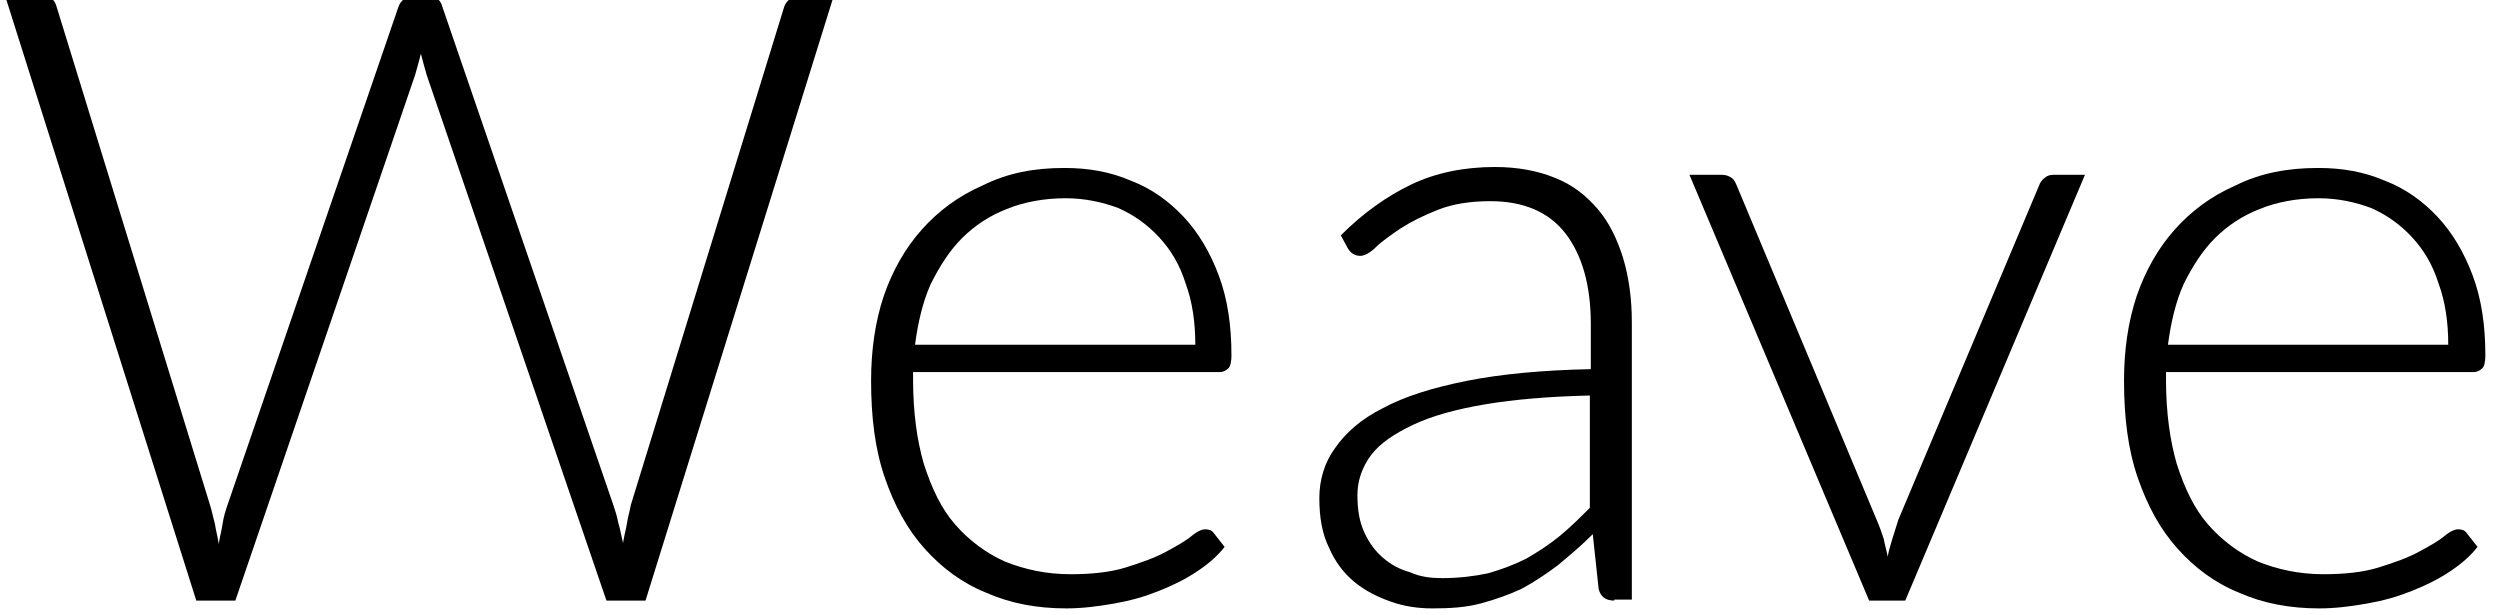
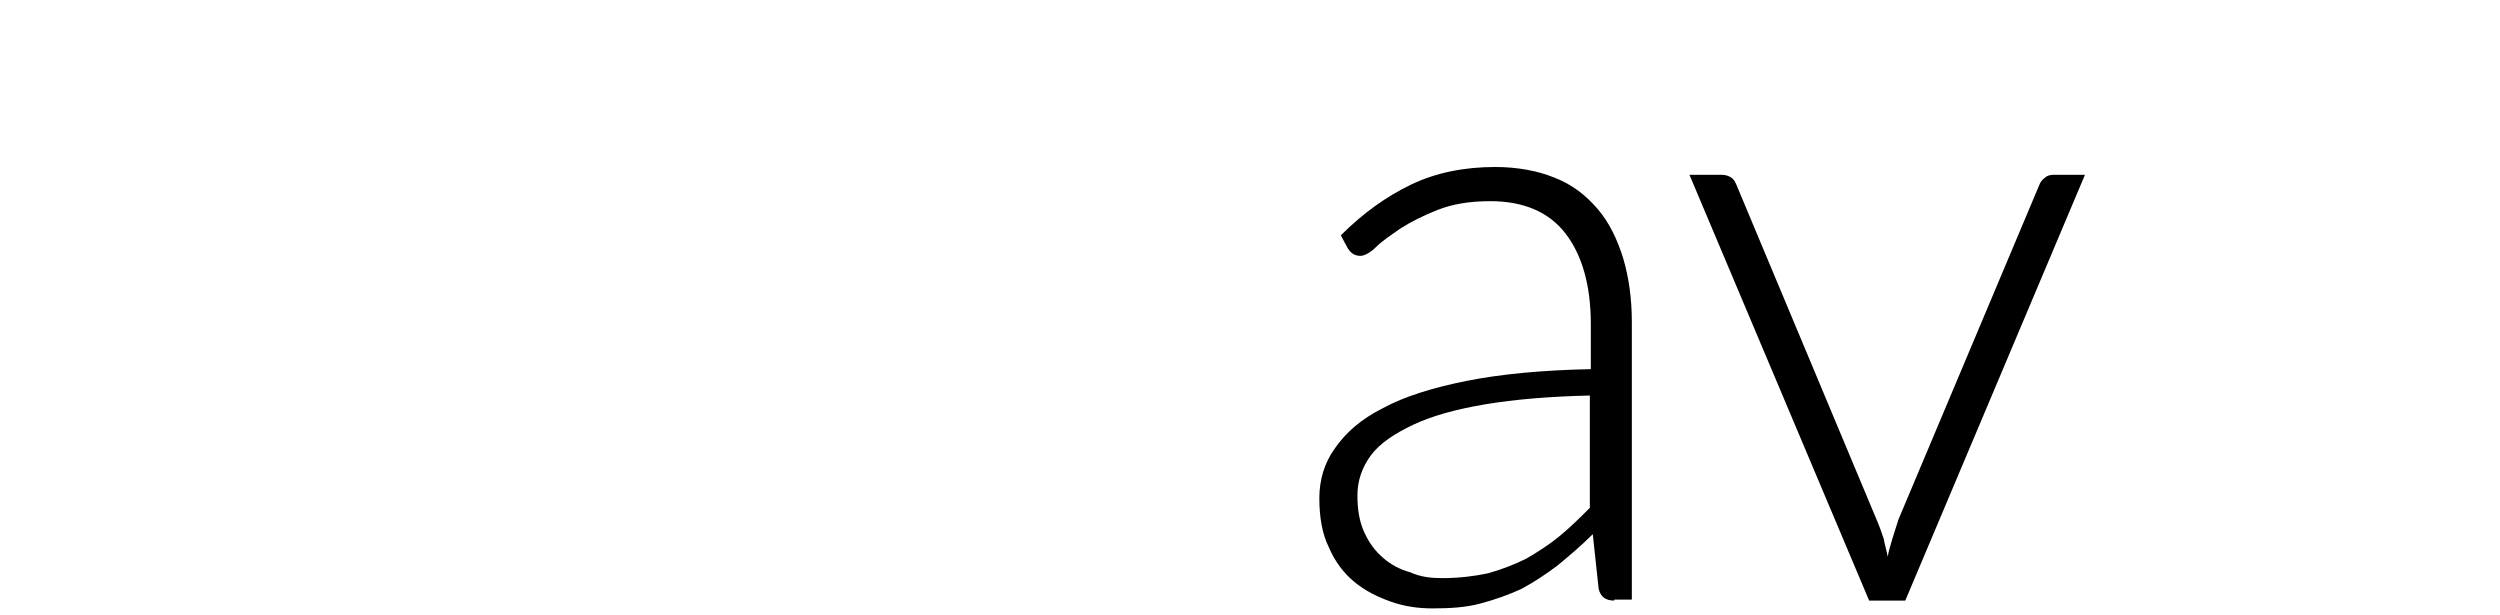
<svg xmlns="http://www.w3.org/2000/svg" enable-background="new 0 0 256 63" viewBox="0 0 256 63">
  <g enable-background="new">
-     <path d="m.5-.5h3.7c.8 0 1.4.4 1.6 1.2l15.7 51c.2.6.3 1.2.5 1.9.1.7.3 1.4.4 2.1.1-.7.3-1.4.4-2.1s.3-1.3.5-1.9l17.5-51c.1-.3.3-.6.6-.8s.6-.4 1.1-.4h1.2c.4 0 .7.1 1 .3s.5.5.6.9l17.5 51c.2.6.4 1.2.5 1.8.2.6.3 1.3.5 2.1.1-.7.3-1.4.4-2 .1-.7.3-1.3.4-1.9l15.7-51c.1-.3.3-.6.6-.8s.7-.4 1.1-.4h3.4l-19.3 62h-4l-18.4-53.8c-.2-.7-.4-1.4-.6-2.2-.2.8-.4 1.5-.6 2.2l-18.4 53.8h-4z" />
-     <path d="m109 17.2c2.5 0 4.7.4 6.8 1.3 2.1.8 3.9 2.1 5.4 3.7s2.7 3.6 3.6 6 1.3 5.1 1.3 8.2c0 .6-.1 1.1-.3 1.3s-.5.4-.9.4h-31.4v.8c0 3.3.4 6.2 1.1 8.6.8 2.5 1.8 4.6 3.2 6.2s3.1 2.9 5.1 3.8c2 .8 4.2 1.3 6.7 1.3 2.2 0 4.1-.2 5.7-.7s3-1 4.1-1.6 2-1.1 2.6-1.6 1.1-.7 1.4-.7c.4 0 .7.1.9.4l1.1 1.4c-.7.9-1.6 1.7-2.8 2.5s-2.4 1.4-3.9 2-2.9 1-4.6 1.3-3.3.5-4.9.5c-3 0-5.7-.5-8.2-1.6-2.5-1-4.6-2.6-6.3-4.5-1.8-2-3.1-4.4-4.1-7.3s-1.4-6.2-1.4-9.9c0-3.1.4-6 1.3-8.7.9-2.6 2.2-4.9 3.9-6.8s3.7-3.4 6.2-4.5c2.6-1.3 5.3-1.8 8.4-1.8zm.1 3.1c-2.2 0-4.3.4-6 1.1-1.8.7-3.3 1.7-4.6 3s-2.3 2.9-3.2 4.7c-.8 1.8-1.3 3.9-1.6 6.2h28.7c0-2.3-.3-4.4-1-6.3-.6-1.9-1.5-3.4-2.7-4.7s-2.6-2.3-4.2-3c-1.6-.6-3.4-1-5.4-1z" />
    <path d="m165.3 61.5c-.9 0-1.4-.4-1.6-1.2l-.6-5.6c-1.2 1.2-2.4 2.2-3.6 3.2-1.2.9-2.4 1.7-3.7 2.4-1.3.6-2.7 1.1-4.2 1.5s-3.1.5-4.9.5c-1.5 0-2.9-.2-4.3-.7s-2.6-1.1-3.7-2-2-2.1-2.6-3.5c-.7-1.4-1-3.1-1-5.1 0-1.8.5-3.6 1.6-5.1 1.1-1.6 2.7-3 4.9-4.1 2.2-1.2 5.1-2.1 8.6-2.8s7.8-1.1 12.7-1.2v-4.6c0-4-.9-7.1-2.6-9.3s-4.3-3.3-7.7-3.3c-2.1 0-3.9.3-5.4.9s-2.7 1.2-3.8 1.9c-1 .7-1.9 1.3-2.5 1.9s-1.2.9-1.6.9c-.6 0-1-.3-1.3-.8l-.7-1.3c2.3-2.3 4.7-4 7.2-5.2s5.4-1.8 8.6-1.8c2.3 0 4.4.4 6.1 1.1 1.8.7 3.2 1.8 4.4 3.2s2 3.1 2.6 5c.6 2 .9 4.2.9 6.6v28.4h-1.8zm-17.6-2.3c1.7 0 3.3-.2 4.7-.5 1.4-.4 2.7-.9 3.9-1.5 1.2-.7 2.3-1.4 3.4-2.3s2.1-1.9 3.1-2.9v-11.5c-4.2.1-7.7.4-10.7.9s-5.5 1.2-7.4 2.1-3.4 1.9-4.3 3.1-1.4 2.6-1.4 4.1.2 2.7.7 3.8 1.1 1.9 1.9 2.6 1.7 1.2 2.8 1.5c1.1.5 2.2.6 3.3.6z" />
    <path d="m195.1 61.5h-3.7l-18.4-43.6h3.3c.4 0 .7.1 1 .3s.4.5.5.7l14.4 34.4c.3.7.5 1.3.7 1.9.1.6.3 1.2.4 1.8.1-.6.3-1.2.5-1.9.2-.6.4-1.3.6-1.9l14.4-34.2c.1-.3.3-.6.6-.8.2-.2.5-.3.9-.3h3.2z" />
-     <path d="m237.4 17.2c2.5 0 4.7.4 6.8 1.3 2.1.8 3.9 2.1 5.4 3.7s2.7 3.6 3.6 6 1.3 5.1 1.3 8.2c0 .6-.1 1.1-.3 1.3s-.5.4-.9.4h-31.5v.8c0 3.3.4 6.2 1.1 8.6.8 2.5 1.8 4.6 3.2 6.2s3.1 2.9 5.1 3.8c2 .8 4.2 1.3 6.7 1.3 2.2 0 4.1-.2 5.7-.7s3-1 4.1-1.6 2-1.1 2.6-1.6 1.1-.7 1.4-.7c.4 0 .7.1.9.4l1.1 1.4c-.7.9-1.6 1.7-2.8 2.5s-2.4 1.4-3.9 2-2.9 1-4.6 1.3-3.3.5-4.9.5c-3 0-5.7-.5-8.2-1.6-2.5-1-4.6-2.6-6.3-4.5-1.8-2-3.1-4.4-4.1-7.3s-1.4-6.2-1.4-9.9c0-3.1.4-6 1.3-8.7.9-2.6 2.2-4.9 3.9-6.8s3.7-3.4 6.2-4.5c2.6-1.3 5.4-1.8 8.5-1.8zm0 3.1c-2.2 0-4.3.4-6 1.1-1.8.7-3.3 1.7-4.6 3s-2.3 2.9-3.2 4.7c-.8 1.8-1.3 3.9-1.6 6.2h28.7c0-2.3-.3-4.4-1-6.3-.6-1.9-1.5-3.4-2.7-4.7s-2.6-2.3-4.2-3c-1.6-.6-3.4-1-5.4-1z" />
  </g>
</svg>